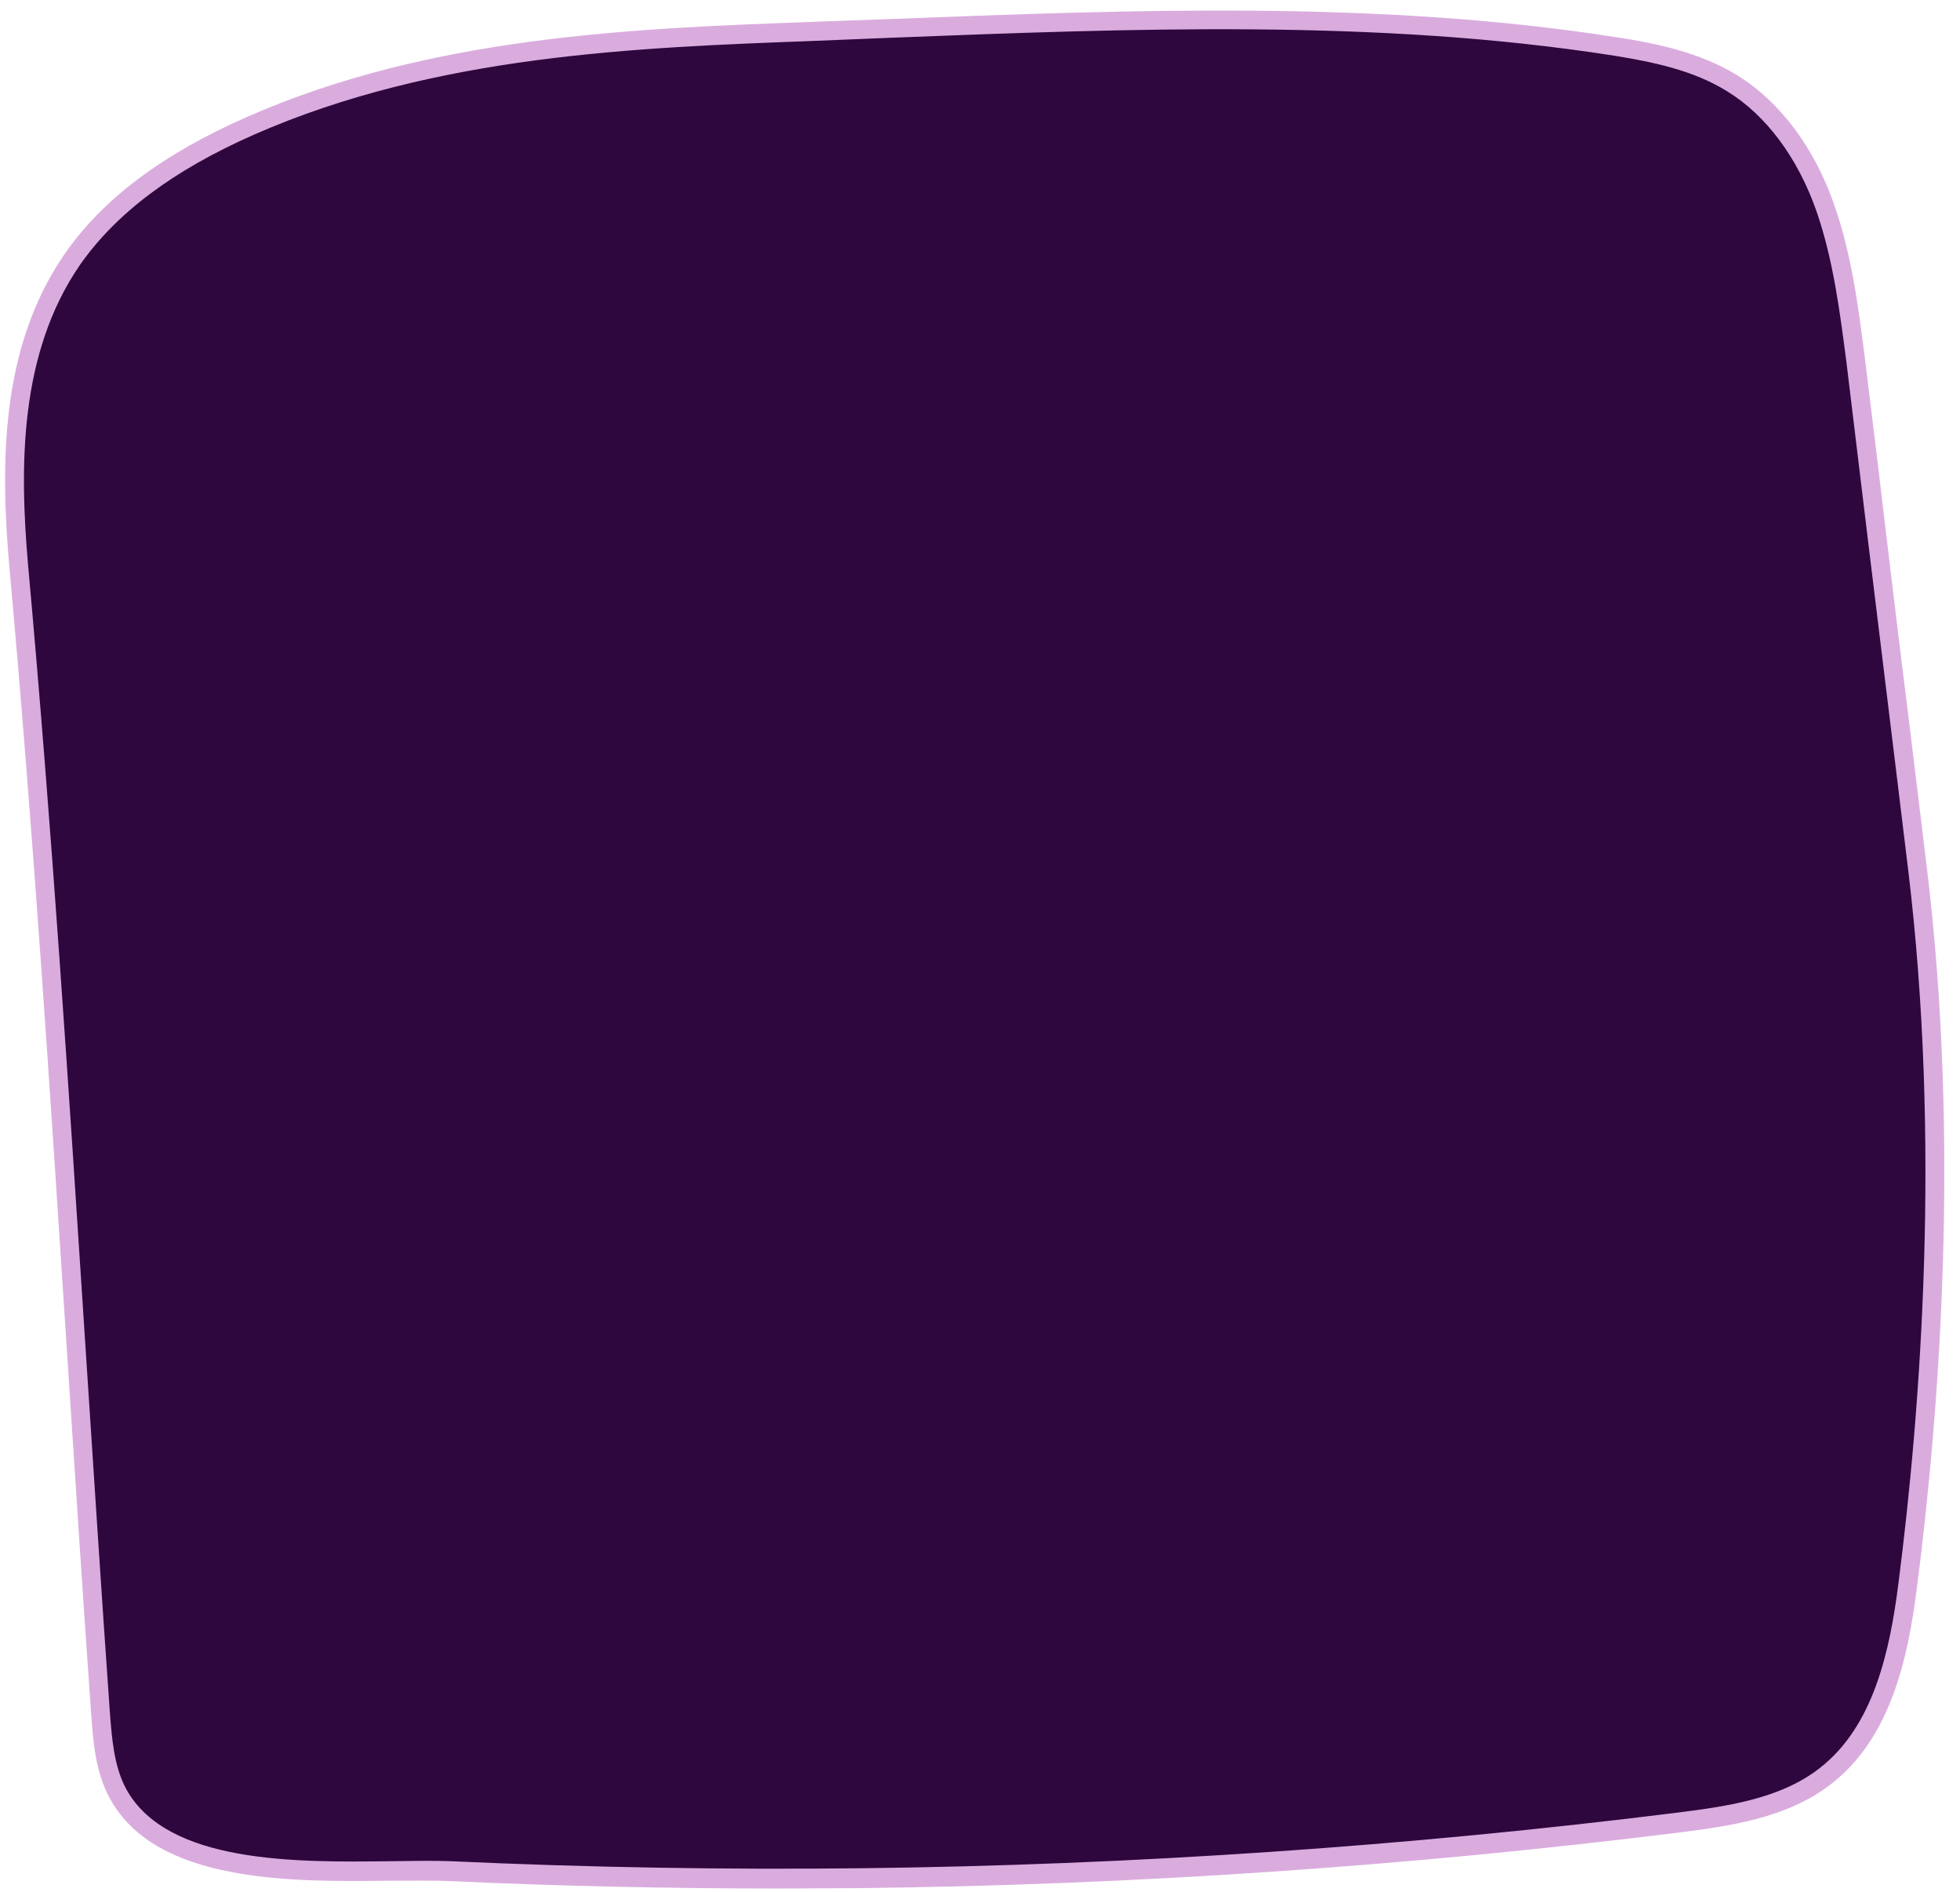
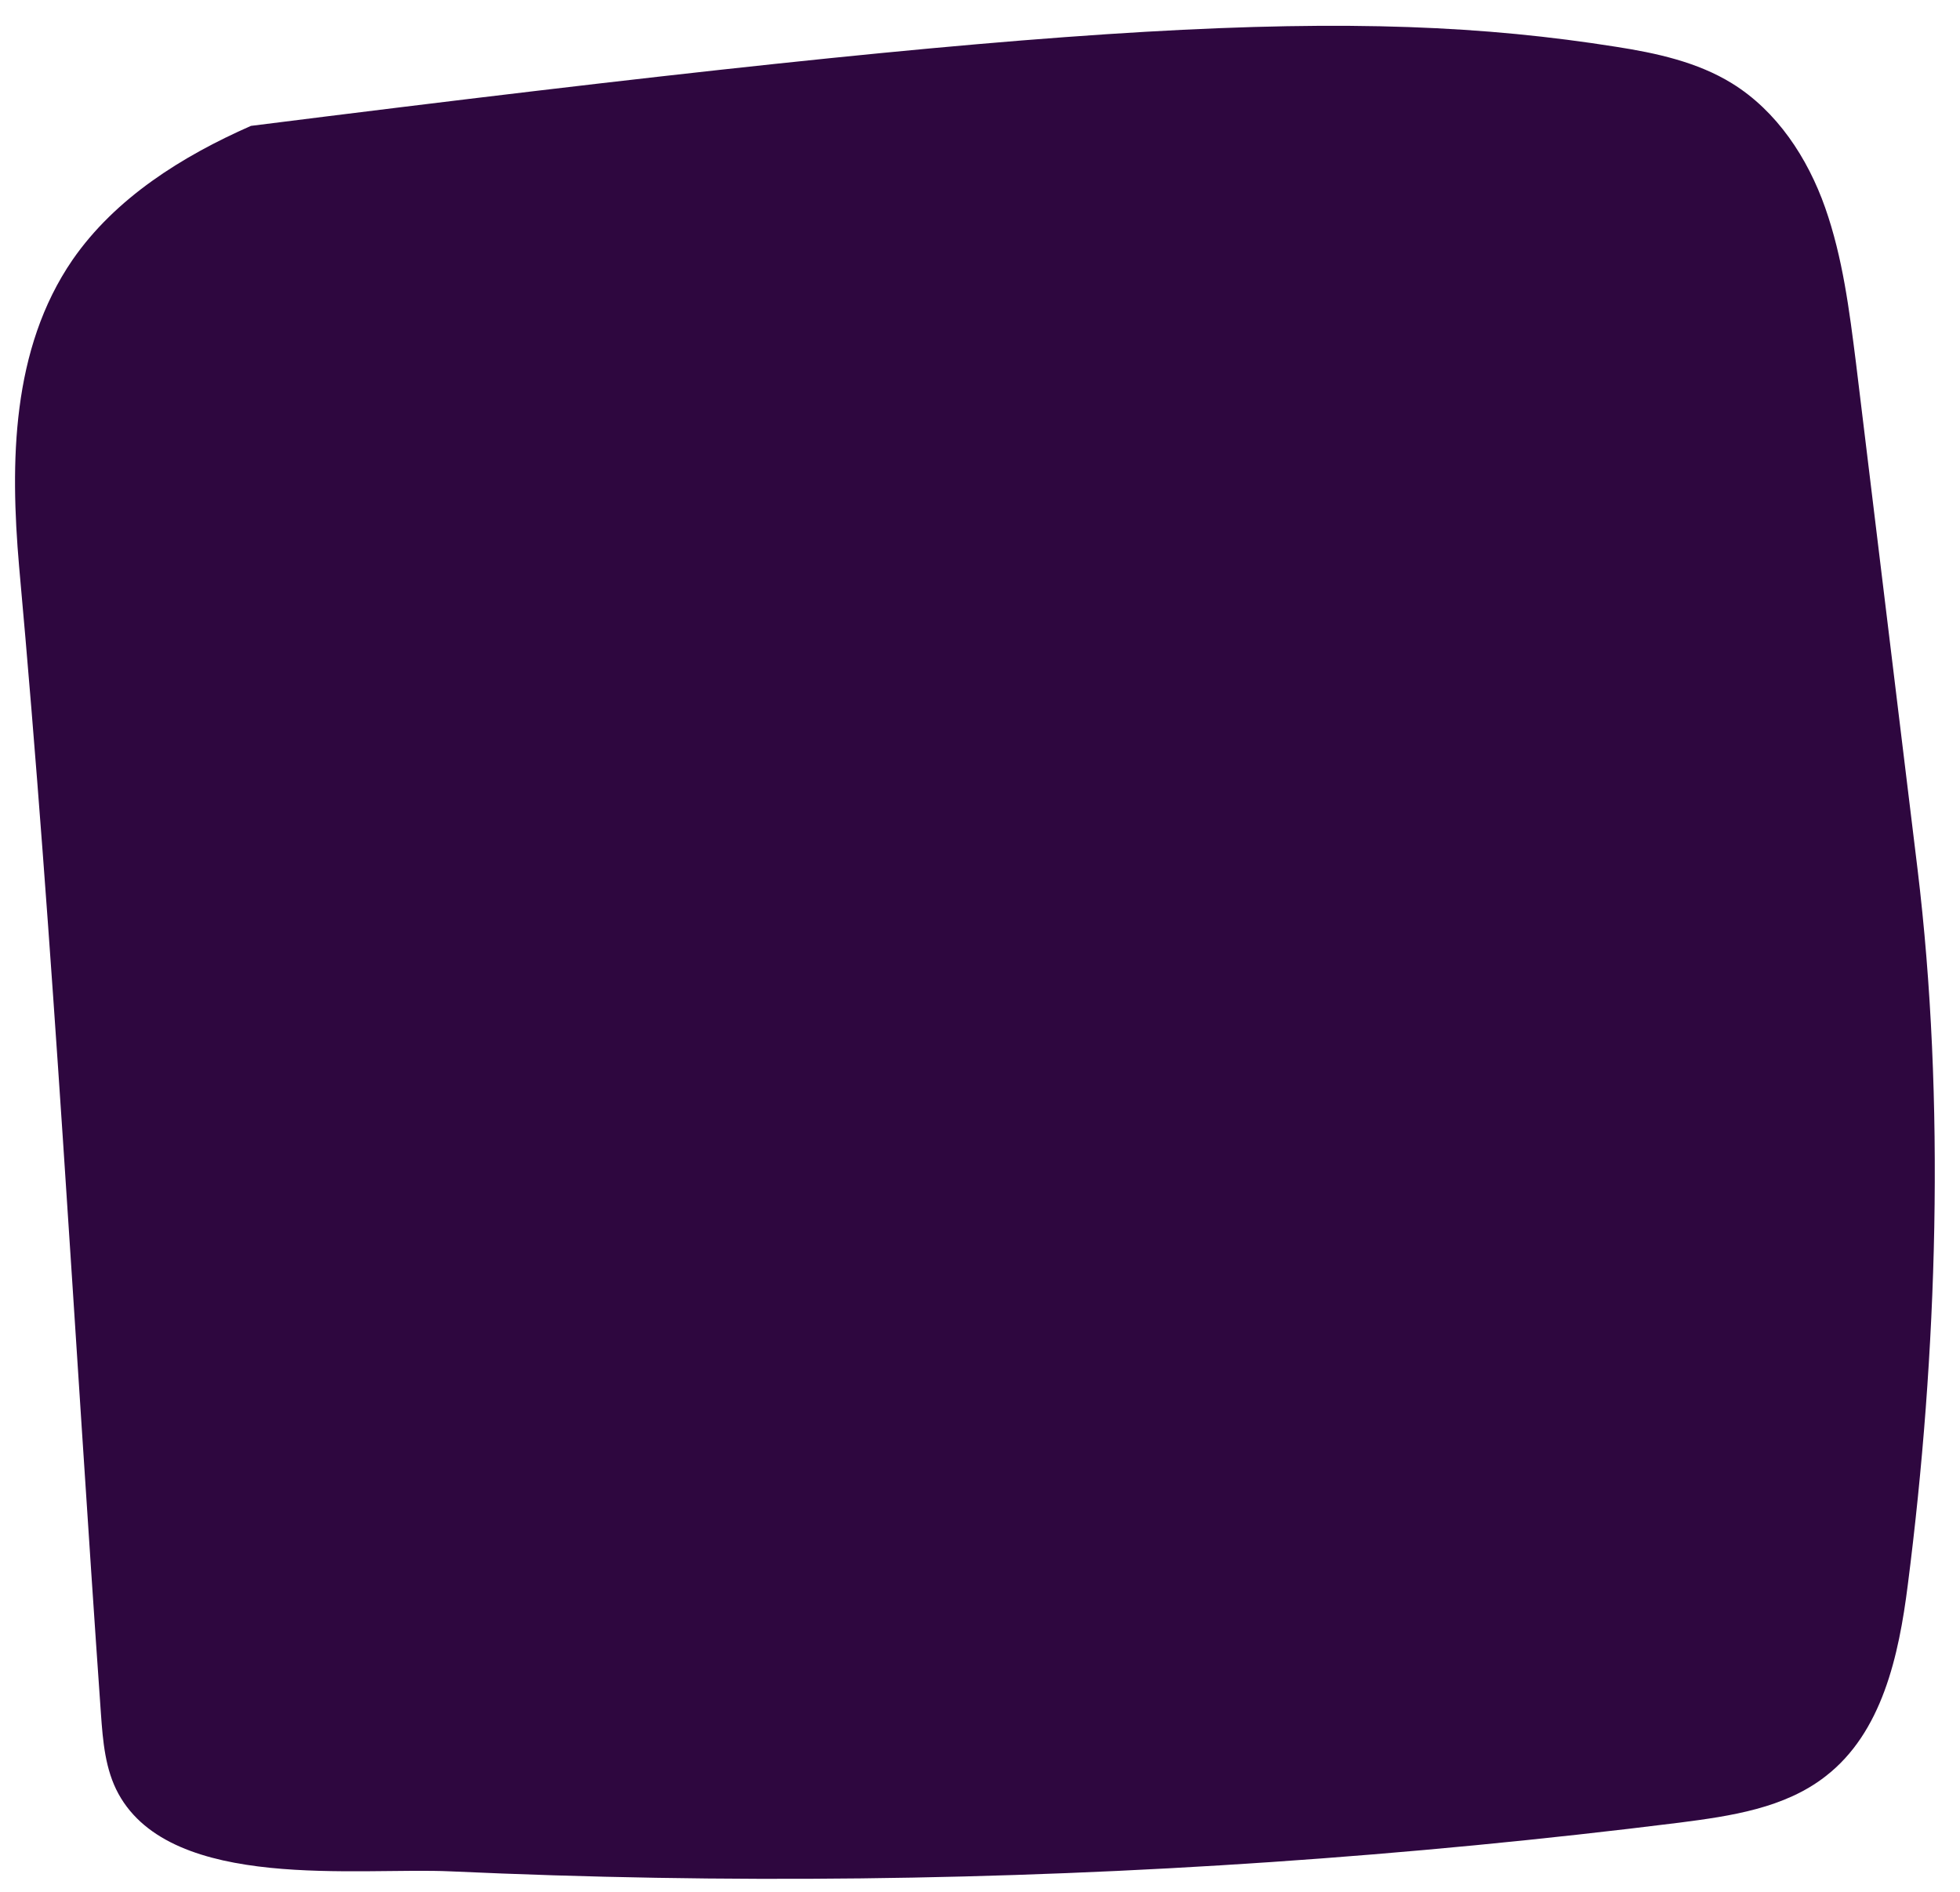
<svg xmlns="http://www.w3.org/2000/svg" fill="#000000" height="485.5" preserveAspectRatio="xMidYMid meet" version="1" viewBox="-1.3 -2.6 503.0 485.5" width="503" zoomAndPan="magnify">
  <g id="change1_1">
-     <path d="M490.8,220.4c7.2,59.4,5.1,124.4-2.5,183.7c-2.3,18.2-6.6,37.9-21.1,49.1c-10.5,8.2-24.3,10.2-37.5,11.9 c-69.7,8.7-139.8,13.5-210,14.3c-35.1,0.4-70.2-0.2-105.3-1.8c-23.7-1.1-71.5,5.3-85.3-19.9c-3.4-6.2-4-13.5-4.5-20.6 c-6.9-98.1-12.1-196.4-21-294.4c-2.3-26.6-2-55.7,13.7-78.6c11-15.9,28.1-26.6,45.8-34.4C108.8,9.6,158.5,7.3,207.5,5.5 C275,3,346.4-1.2,413.4,9.4c10.3,1.6,20.9,3.9,29.8,9.4c11.5,7.1,19.4,19.1,23.9,31.9s6.2,26.3,7.9,39.8c3.7,30.2,7.3,60.3,11,90.5 C487.6,194,489.2,207.2,490.8,220.4z" fill="#2e073f" />
+     <path d="M490.8,220.4c7.2,59.4,5.1,124.4-2.5,183.7c-2.3,18.2-6.6,37.9-21.1,49.1c-10.5,8.2-24.3,10.2-37.5,11.9 c-69.7,8.7-139.8,13.5-210,14.3c-35.1,0.4-70.2-0.2-105.3-1.8c-23.7-1.1-71.5,5.3-85.3-19.9c-3.4-6.2-4-13.5-4.5-20.6 c-6.9-98.1-12.1-196.4-21-294.4c-2.3-26.6-2-55.7,13.7-78.6c11-15.9,28.1-26.6,45.8-34.4C275,3,346.4-1.2,413.4,9.4c10.3,1.6,20.9,3.9,29.8,9.4c11.5,7.1,19.4,19.1,23.9,31.9s6.2,26.3,7.9,39.8c3.7,30.2,7.3,60.3,11,90.5 C487.6,194,489.2,207.2,490.8,220.4z" fill="#2e073f" />
  </g>
  <g id="change2_1">
-     <path d="M198.8,482c-28.2,0-56.5-0.6-84.5-1.9c-4.4-0.2-9.7-0.1-15.4-0.1c-25.3,0.3-60.1,0.7-72-21.1 c-3.8-6.9-4.3-15-4.8-21.6c-2.2-30.9-4.2-62.4-6.2-92.9C11.6,278.3,7.2,210,1.1,142.9c-2.3-26.2-2.4-56.2,14.1-80.2 C25,48.5,40.3,37,62.1,27.4C109.4,6.6,161.4,4.7,207.4,3c6.5-0.2,12.9-0.5,19.5-0.7c62-2.4,126.1-4.9,186.9,4.7 c9.9,1.5,21.3,3.9,30.7,9.7c10.9,6.7,19.8,18.5,24.9,33.2c4.6,13.1,6.3,26.9,8,40.3c1.9,15.2,3.7,30.3,5.5,45.5 c1.8,15,3.6,30,5.5,45c1.5,12.5,3.1,25.2,4.6,37.8l0.2,1.6c8.5,70,3.3,138.9-2.5,184.3c-2.3,18.5-6.8,39-22.1,50.8 c-11.4,8.9-26.5,10.8-38.7,12.4c-69.8,8.7-140.5,13.5-210.3,14.3C212.7,481.9,205.8,482,198.8,482z M106.7,474.9 c2.8,0,5.4,0,7.8,0.1c34.9,1.6,70.3,2.2,105.2,1.8c69.6-0.8,140.2-5.6,209.7-14.3c11.6-1.5,26-3.3,36.3-11.4 c13.8-10.7,18-30,20.2-47.4c5.8-45.2,10.9-113.6,2.5-183.1l-0.2-1.6c-1.5-12.7-3.1-25.3-4.6-37.8c-1.8-15-3.7-30-5.5-45 c-1.8-15.2-3.7-30.3-5.5-45.5c-1.7-13.1-3.4-26.7-7.8-39.3c-4.8-13.6-12.9-24.5-22.9-30.6c-8.7-5.4-19-7.5-28.9-9.1 c-60.4-9.5-124.2-7-186-4.6c-6.5,0.3-13,0.5-19.5,0.8c-45.5,1.7-97,3.6-143.5,24c-20.9,9.2-35.5,20.2-44.8,33.5 c-15.6,22.7-15.5,51.7-13.3,77c6.1,67.1,10.5,135.5,14.8,201.6c2,30.4,4,61.9,6.2,92.9c0.5,6.4,1,13.7,4.2,19.6 c10.5,19.1,43.5,18.8,67.5,18.5C101.5,475,104.2,474.9,106.7,474.9z" fill="#daacde" />
-   </g>
+     </g>
</svg>